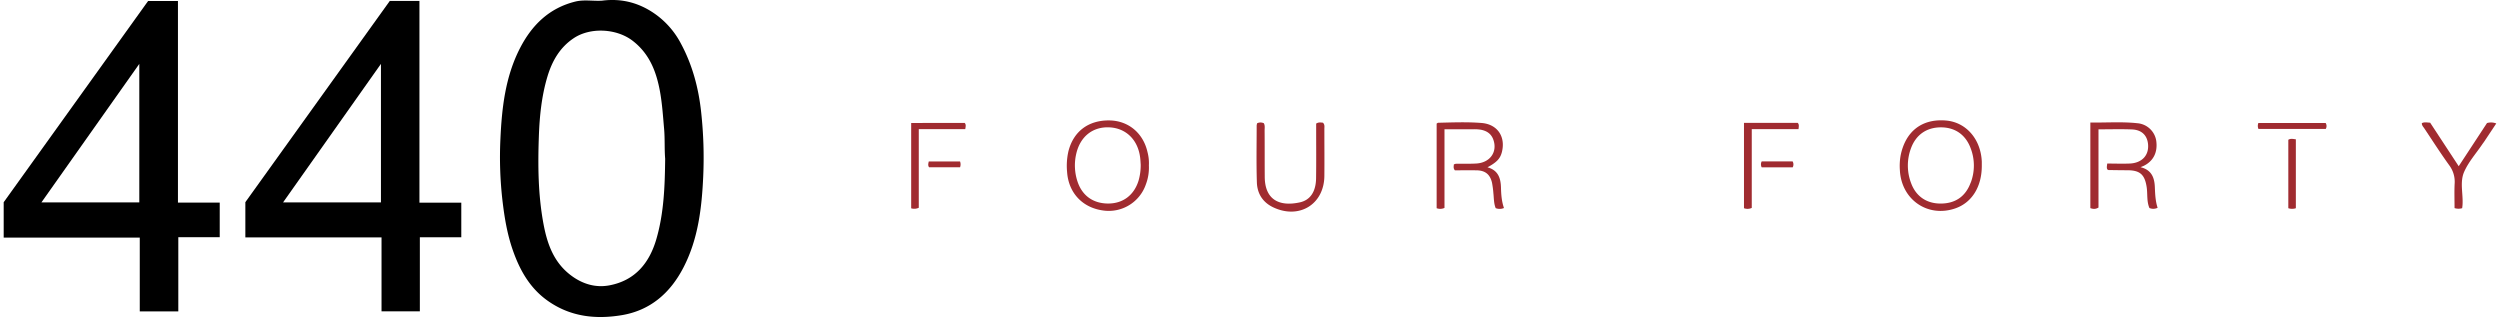
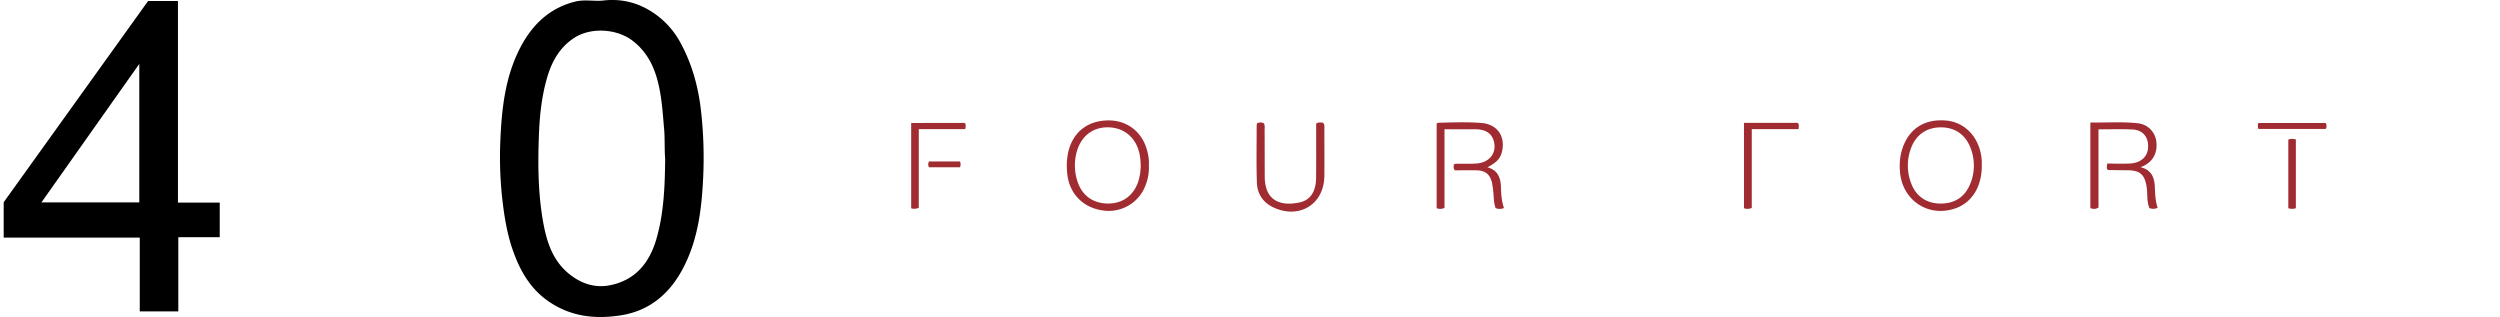
<svg xmlns="http://www.w3.org/2000/svg" id="Layer_1614ccabdac9c4" data-name="Layer 1" viewBox="0 0 2011.28 255.79" aria-hidden="true" width="2011px" height="255px">
  <defs>
    <linearGradient class="cerosgradient" data-cerosgradient="true" id="CerosGradient_id376b9eef1" gradientUnits="userSpaceOnUse" x1="50%" y1="100%" x2="50%" y2="0%">
      <stop offset="0%" stop-color="#d1d1d1" />
      <stop offset="100%" stop-color="#d1d1d1" />
    </linearGradient>
    <linearGradient />
    <style>.cls-1-614ccabdac9c4{fill:#a02b30;}</style>
  </defs>
  <path d="M562.78,90.46c-2.1-19.6-7.09-38.15-16.43-55.5a67.8,67.8,0,0,0-19-22.41C514.12,2.61,499.3-1.61,482.74.55c-7,.45-14.22-1-21.29.67-21.11,5.15-35.15,18.85-44.79,37.55-11.92,23.12-14.74,48.37-15.87,73.77a307.2,307.2,0,0,0,1.71,49.61c1.59,13.53,3.82,26.86,8.3,39.69,5.63,16.14,13.73,30.64,28.2,40.87,18.25,12.9,38.67,15.1,59.74,11.59,23.13-3.86,39.21-18,49.78-38.51,11.94-23.08,14.8-48.34,15.94-73.73A338.57,338.57,0,0,0,562.78,90.46ZM526.66,192.83c-5.65,19.5-17.23,33.47-37.83,37.4-11.14,2.13-21.75-1-31.05-8C444,211.91,438.66,197.12,435.62,181c-4.44-23.56-4.64-47.4-3.79-71.18.58-16.16,2.22-32.39,6.9-48,3.76-12.54,10-23.53,21.22-31,13.45-9,34.65-7.84,47.54,2.08C521.15,43.37,526.72,58,529.61,74.12,531.38,84,532,94,532.89,104c.71,8.14.2,16.23.85,24.09C533.5,150.05,532.78,171.74,526.66,192.83Z" />
  <path d="M140.61.79H116.54L0,163.18v28.55H109.8v59.52h31.1V191.4h33.42V163.48H140.61ZM109.43,163.34h-79c26.37-37.31,52.38-74.12,79-111.79Z" />
-   <path d="M335.47.73H311.56L195,163.13v28.45H304.88V251.2H335.8V191.47h33.44V163.55H335.47Zm-31.06,162.6h-79c26.35-37.29,52.37-74.1,79-111.79Z" />
  <path class="cls-1-614ccabdac9c4" d="M1724.2,134.91c1.26-.55,1.83-.79,2.39-1,7.93-3.81,11.56-10.92,10.31-20.18a16.78,16.78,0,0,0-15.25-14.3c-12.42-1.34-24.91-.38-37.94-.57v69.08c2.22.74,4.1,1,6.57-.47V104.36c9.48,0,18.32-.29,27.12.09,7.82.34,12.25,4.85,12.88,12,.79,8.94-5,15.12-14.88,15.51-6,.24-11.91,0-18.05,0-.25,2-.62,3.43.07,4.76.44.21.73.47,1,.48,5.17.08,10.33.16,15.49.18,9.92.06,13.67,3.58,15.21,13.32.91,5.7-.09,11.68,2.27,17.15a7.91,7.91,0,0,0,6.59-.18c-1.78-5.47-2-11.1-2.23-16.76C1735.45,143.5,1733.22,137.1,1724.2,134.91Z" />
  <path class="cls-1-614ccabdac9c4" d="M922.94,122.75c-3.45-15.41-15.47-25.38-30.77-25.58-16.87-.21-28.9,8.82-33,24.71a52.72,52.72,0,0,0-1.12,16.84c1.13,16.84,12.35,28.85,29,31.11a31.66,31.66,0,0,0,34.57-21.05,38.14,38.14,0,0,0,2.43-15.33A34.39,34.39,0,0,0,922.94,122.75Zm-7.26,23.13c-3.65,11.63-12.55,18.32-24.38,18.35-12.33,0-21.27-6.43-25-18.22a41.31,41.31,0,0,1-.92-21.67c3.14-14.14,13.37-22.28,27-21.57,13.31.7,22.86,10.12,24.62,24.35.27,2.14.34,4.31.44,5.6A44.34,44.34,0,0,1,915.68,145.88Z" />
  <path class="cls-1-614ccabdac9c4" d="M1197.26,135c7.65-4.16,10.35-7.1,11.68-12.5,3-12.35-3.72-22.25-16.44-23.27-11.62-.93-23.3-.45-35-.17-.42,0-.83.43-1.26.66V168a8.15,8.15,0,0,0,6.33-.24V104.29c8.33,0,16,0,23.57,0a32.27,32.27,0,0,1,5.48.33c4.88.87,8.66,3.17,10.4,8.18,3.43,9.87-2.72,18.54-13.88,19.15-5.48.3-11,.12-16.48.2a5.67,5.67,0,0,0-1.56.58c0,1.42-.63,2.86.84,4.7,5.61,0,11.57-.08,17.53,0,6.94.12,10.87,3.23,12.44,10a72.91,72.91,0,0,1,1.11,8.39c.46,4.08.29,8.28,1.86,12.13a8.87,8.87,0,0,0,6.68-.1c-1.84-5.3-2.26-10.79-2.4-16.27C1208,143.8,1205.91,137.37,1197.26,135Z" />
  <path class="cls-1-614ccabdac9c4" d="M1567.2,97.25c-19.34-1.62-32.62,8.66-36.57,28.15a47.66,47.66,0,0,0-.61,11.91c1.16,23.73,22.35,38.4,44.5,30.91,13.6-4.6,21.69-17.56,21.61-34.69,0-1,0-2,0-3C1595.37,112.29,1583.49,98.62,1567.2,97.25Zm20,50c-4.09,11.24-12.4,17-24.3,17-11.27,0-19.81-5.74-23.77-16.35a39.8,39.8,0,0,1-.13-28.31c4-10.84,12.57-16.79,24-16.83s20,5.84,24.07,16.71A38.89,38.89,0,0,1,1587.25,147.25Z" />
  <path class="cls-1-614ccabdac9c4" d="M1064.51,99c-1.55-.09-3.32-.65-5.48.73v5.15c0,13,.12,26-.07,39-.15,10.66-4.6,17.55-13.11,19.41-16.85,3.69-28.17-2.38-28.31-20.47-.1-12.49,0-25-.11-37.47,0-2,.42-4-.61-5.9a6.26,6.26,0,0,0-5.4,0,8.61,8.61,0,0,0-.4,1.84c0,15.32-.33,30.65.17,45.95.31,9,4.77,16.11,13.34,20.12,20.89,9.78,40.9-2.52,41.12-25.38.12-12.65,0-25.31,0-38C1065.65,102.39,1066.11,100.63,1064.51,99Z" />
-   <path class="cls-1-614ccabdac9c4" d="M2003.77,99.29l-22.83,34.83L1957.9,99c-2.67-.16-4.76-.65-6.73.4,0,1.92,1.24,3,2,4.16,6.65,10,13.12,20.06,20.11,29.78a22.06,22.06,0,0,1,4.38,14.82c-.33,6.58-.08,13.19-.08,19.75a10.44,10.44,0,0,0,6.16.07c.11-1,.22-1.78.27-2.58.61-8.91-2.31-18.41,1.27-26.63s9.73-15,14.76-22.47c.47-.68,1-1.34,1.44-2,3.19-4.79,6.38-9.58,9.76-14.68A11.48,11.48,0,0,0,2003.77,99.29Z" />
  <path class="cls-1-614ccabdac9c4" d="M1404.23,99.14V168a8.07,8.07,0,0,0,6.28-.24V104.2h37.72c.22-2.2.66-3.66-.63-5.06Z" />
  <path class="cls-1-614ccabdac9c4" d="M732.25,99.23v68.86a8.58,8.58,0,0,0,6.13-.45V104.19h37.5c.35-2.14.78-3.62-.44-5Z" />
  <path class="cls-1-614ccabdac9c4" d="M1843.45,112.8V168a9.38,9.38,0,0,0,6.08,0V112.42C1847.22,112.13,1845.27,111.61,1843.45,112.8Z" />
  <path class="cls-1-614ccabdac9c4" d="M1819.28,99.26a6.5,6.5,0,0,0,.06,4.79h54.3a4.58,4.58,0,0,0-.06-4.79Z" />
  <path class="cls-1-614ccabdac9c4" d="M746.44,130.3c-.42,1.84-.78,3.26.25,4.66h25a6.79,6.79,0,0,0,0-4.66Z" />
-   <path class="cls-1-614ccabdac9c4" d="M1418.53,130.22a5.18,5.18,0,0,0,0,4.81h25a4.91,4.91,0,0,0-.07-4.81Z" />
</svg>